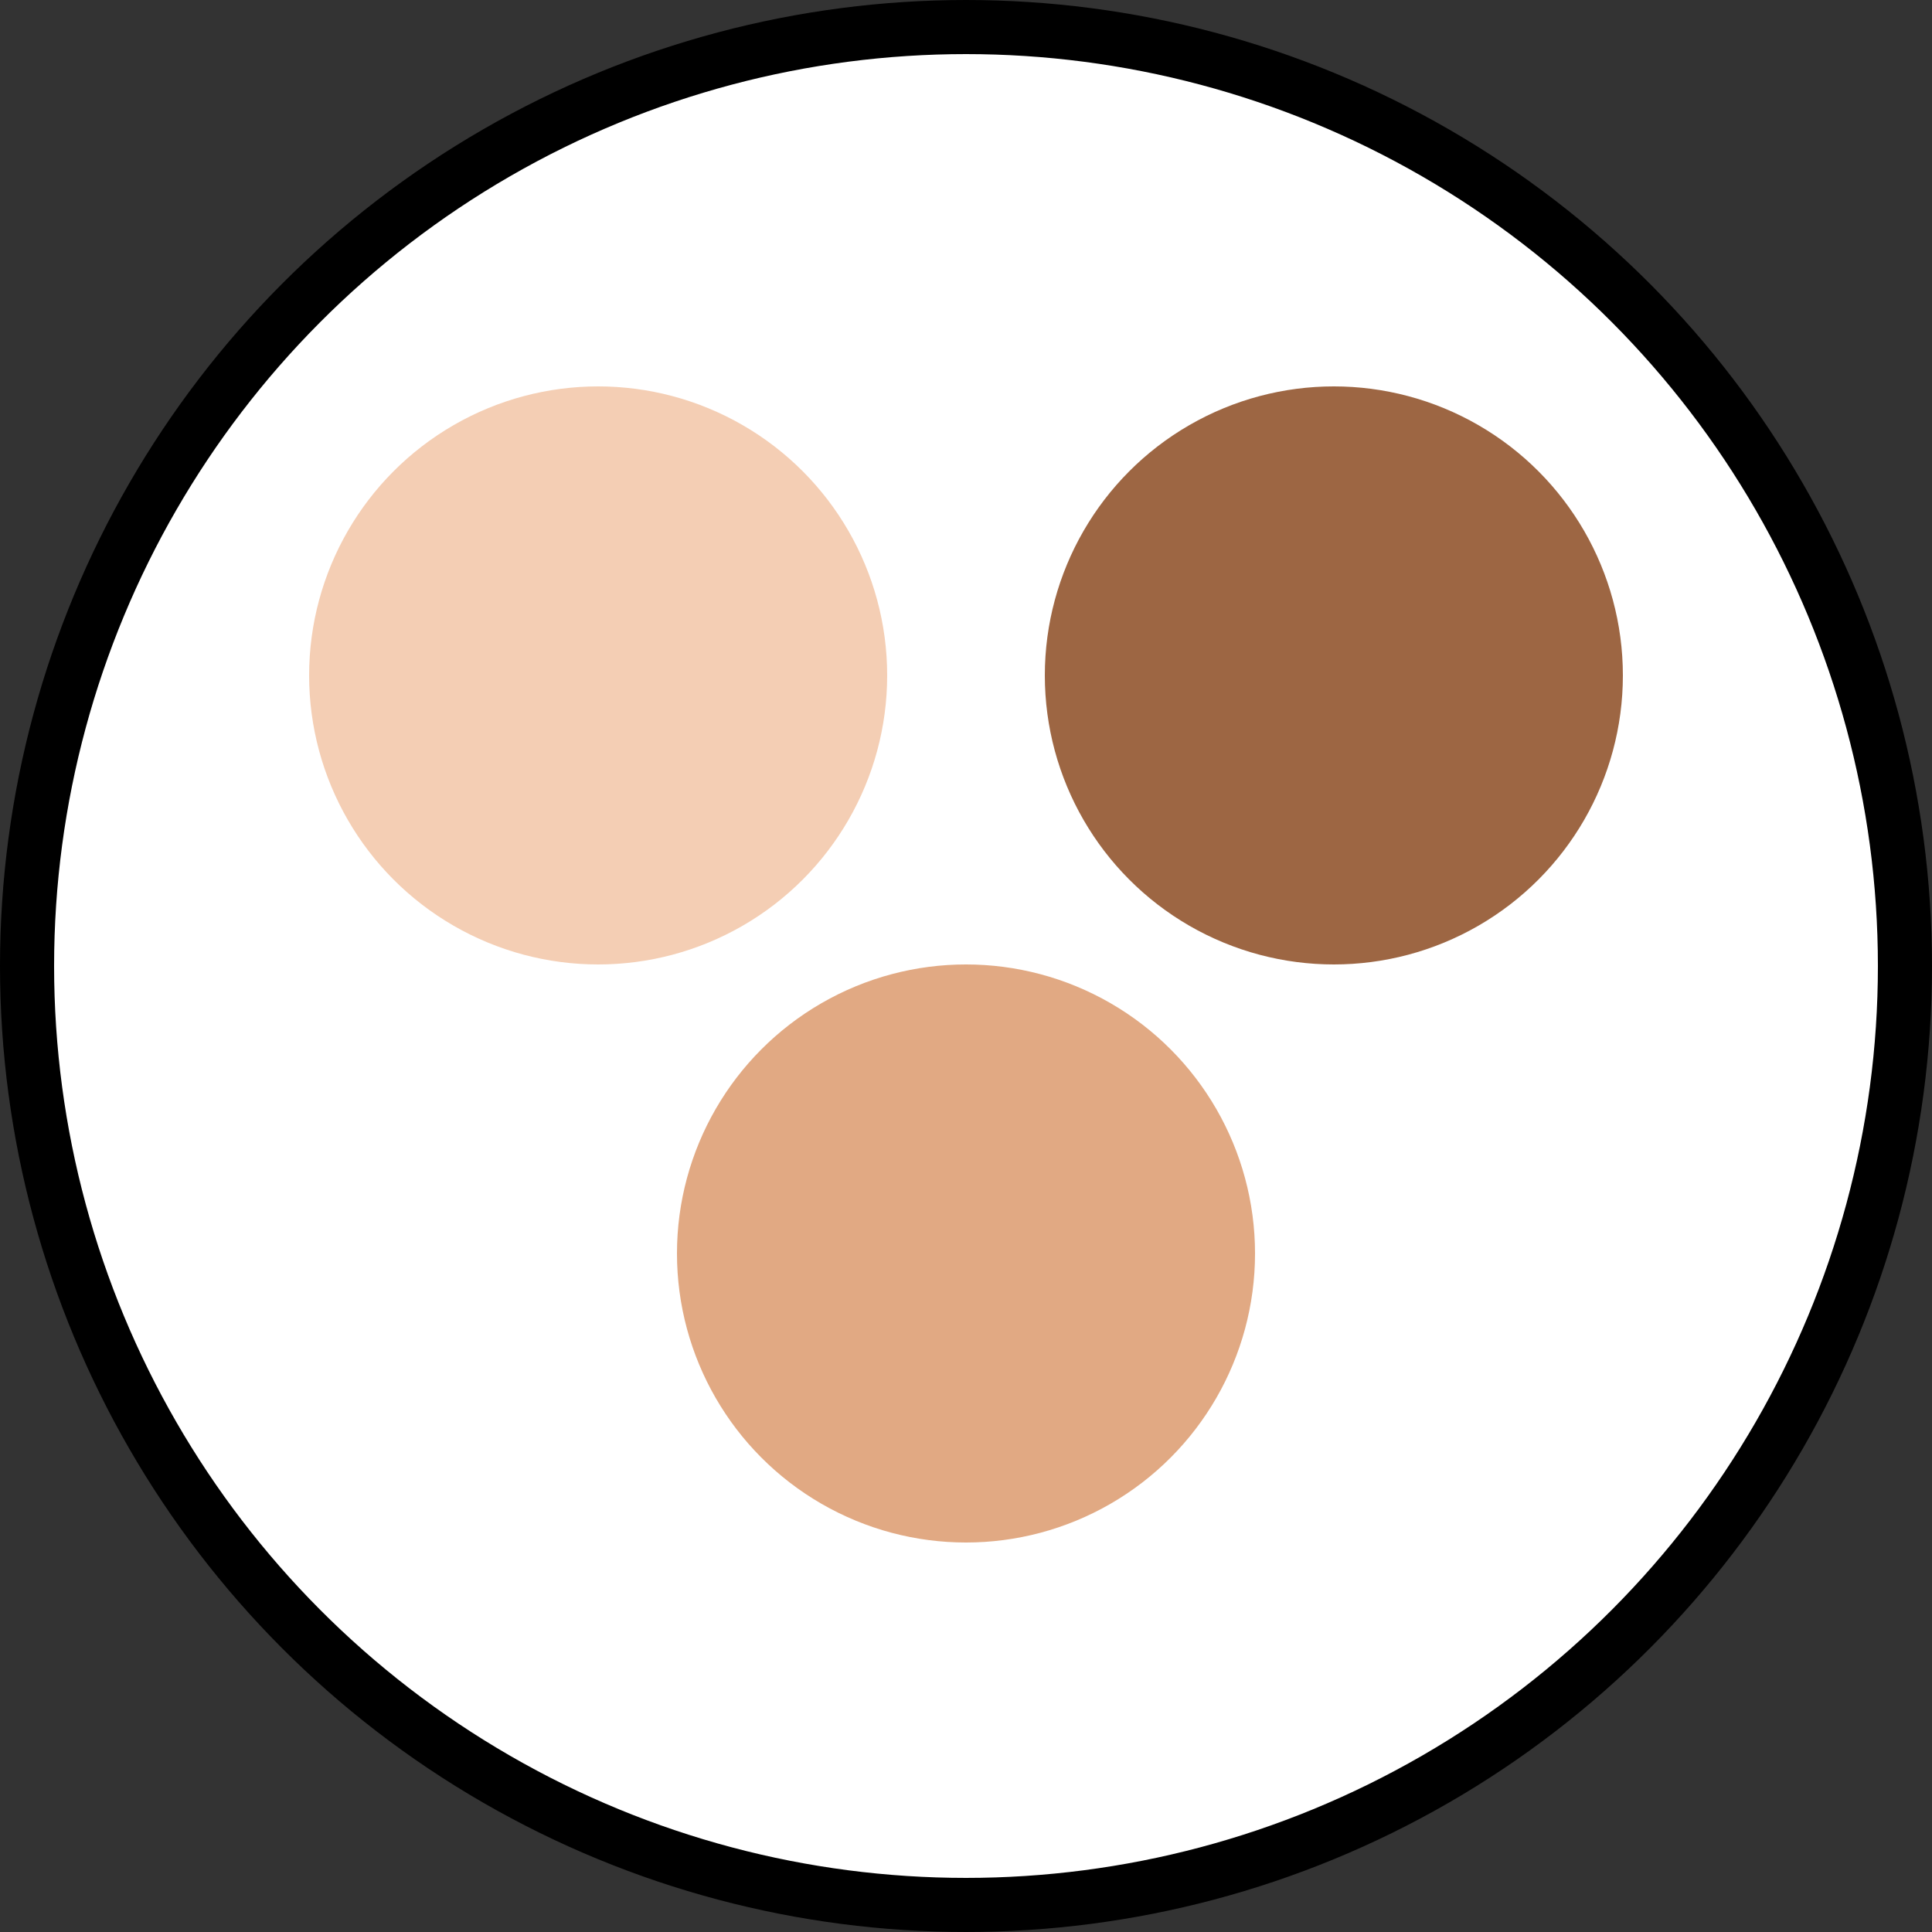
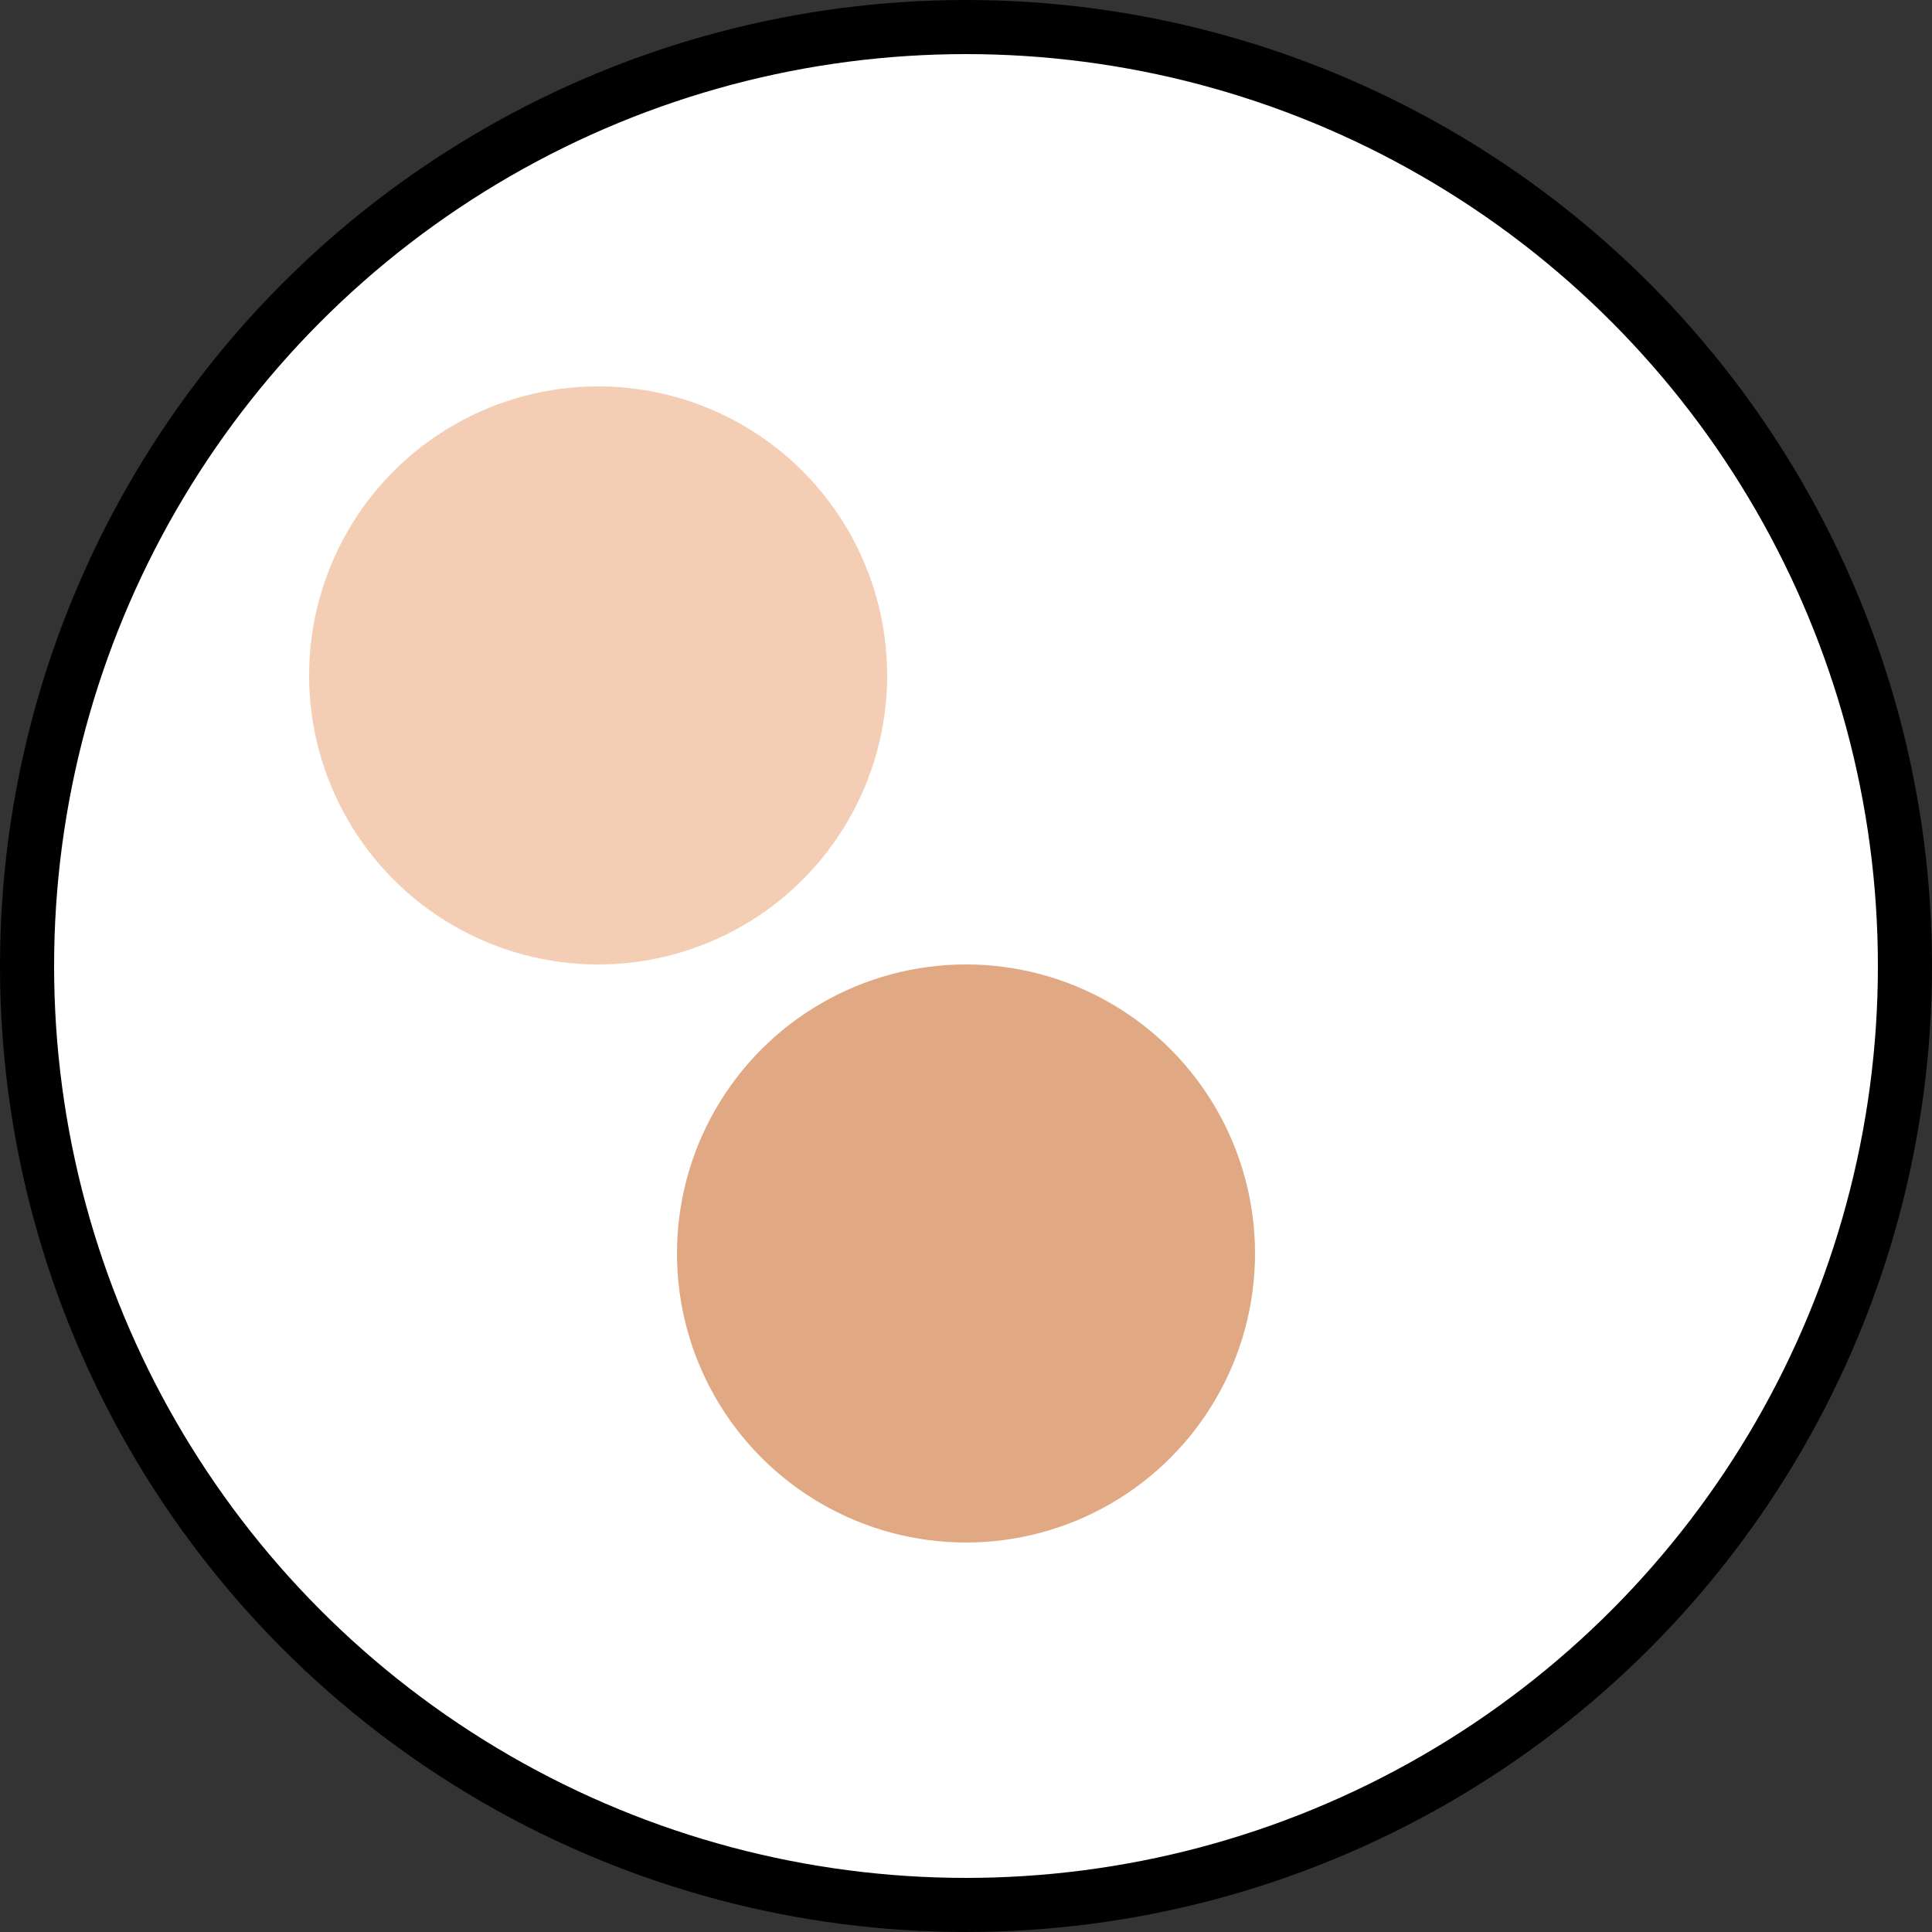
<svg xmlns="http://www.w3.org/2000/svg" width="25" height="25" viewBox="0 0 25 25" fill="none">
  <rect x="0" y="0" width="25" height="25" fill="#333333" stroke="none" />
  <circle cx="12.5" cy="12.5" r="12.15" fill="white" stroke="black" stroke-width="0.7" />
  <circle cx="12.5" cy="16.22" r="3.74" fill="#E1A983" />
  <circle cx="7.74" cy="8.74" r="3.74" fill="#F4CEB4" />
-   <circle cx="17.26" cy="8.74" r="3.74" fill="#9D6643" />
</svg>